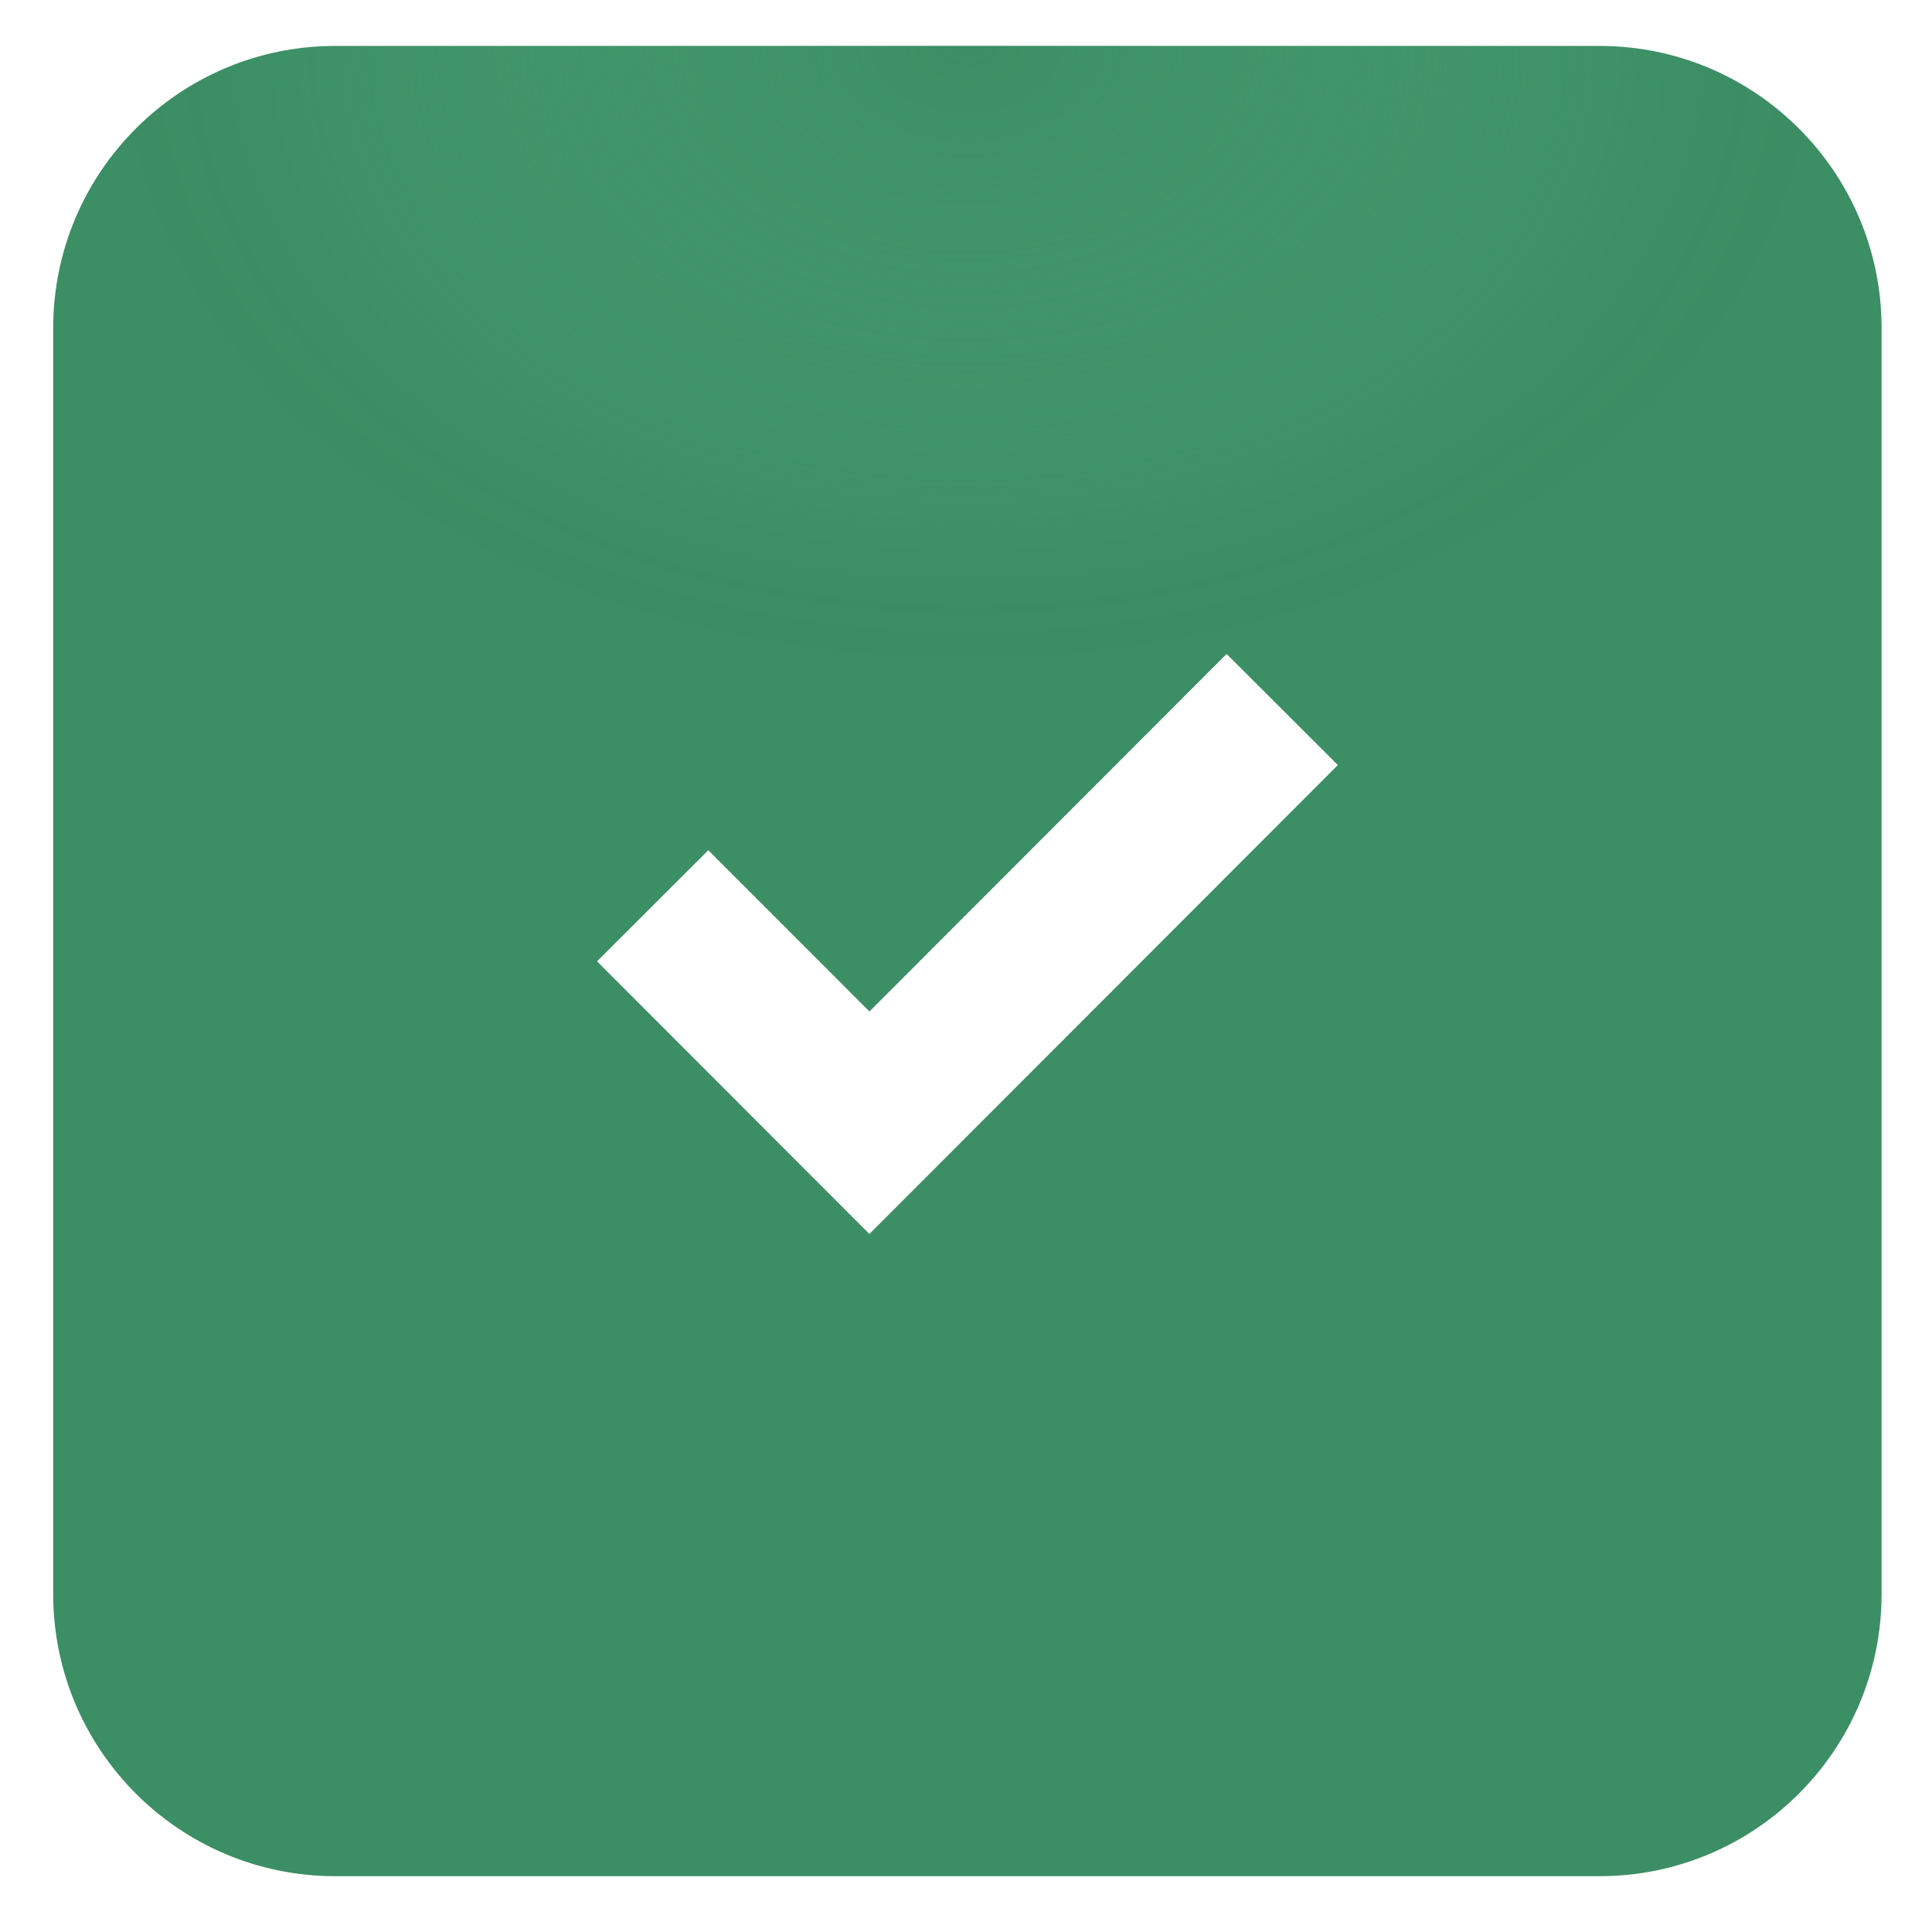
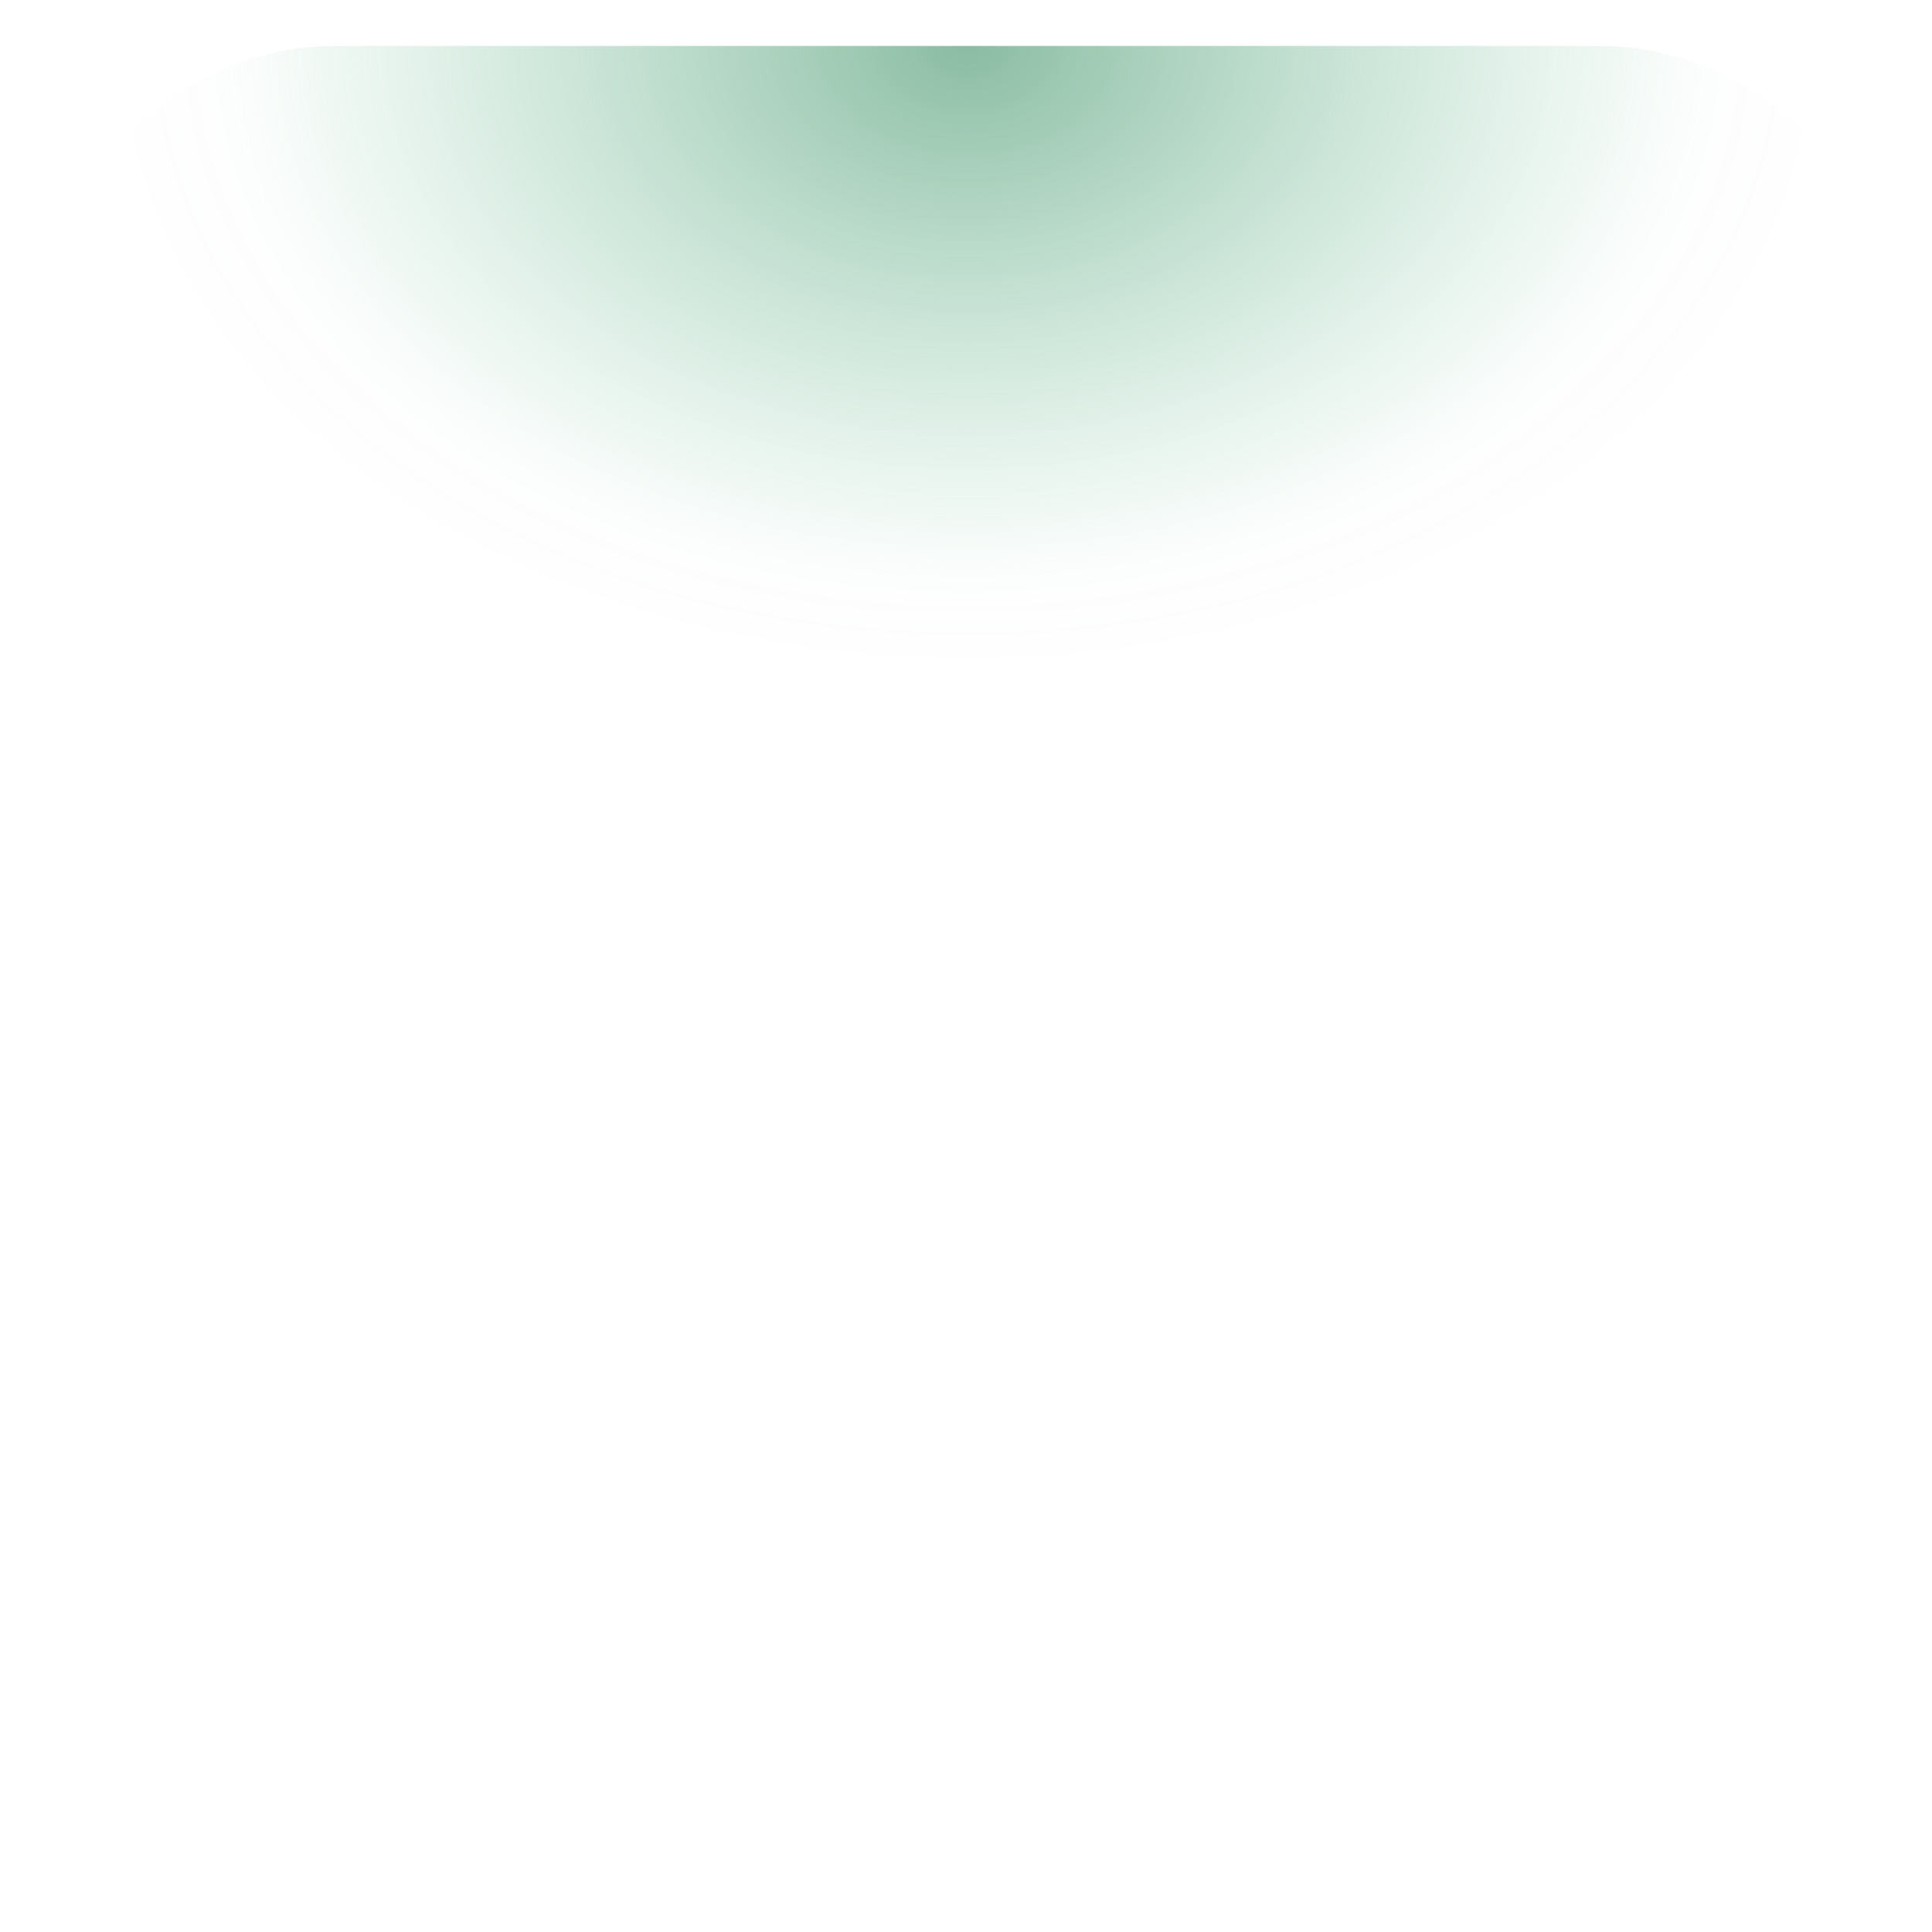
<svg xmlns="http://www.w3.org/2000/svg" width="172" height="172" viewBox="0 0 172 172" fill="none">
  <g filter="url(#filter0_d_121_207)">
-     <path d="M142.412 0.091H29.836C15.973 0.091 4.736 11.34 4.736 25.216V137.905C4.736 151.781 15.973 163.03 29.836 163.03H142.412C156.275 163.03 167.512 151.781 167.512 137.905V25.216C167.512 11.34 156.275 0.091 142.412 0.091Z" fill="url(#paint0_radial_121_207)" />
    <path d="M142.412 0.091H29.836C15.973 0.091 4.736 11.34 4.736 25.216V137.905C4.736 151.781 15.973 163.03 29.836 163.03H142.412C156.275 163.03 167.512 151.781 167.512 137.905V25.216C167.512 11.34 156.275 0.091 142.412 0.091Z" fill="url(#paint1_radial_121_207)" fill-opacity="0.6" />
  </g>
  <path d="M58.105 80.639L77.401 99.954L114.153 63.165" stroke="white" stroke-width="14" />
  <defs>
    <filter id="filter0_d_121_207" x="0.736" y="0.091" width="170.776" height="170.939" filterUnits="userSpaceOnUse" color-interpolation-filters="sRGB">
      <feFlood flood-opacity="0" result="BackgroundImageFix" />
      <feColorMatrix in="SourceAlpha" type="matrix" values="0 0 0 0 0 0 0 0 0 0 0 0 0 0 0 0 0 0 127 0" result="hardAlpha" />
      <feOffset dy="4" />
      <feGaussianBlur stdDeviation="2" />
      <feComposite in2="hardAlpha" operator="out" />
      <feColorMatrix type="matrix" values="0 0 0 0 0 0 0 0 0 0 0 0 0 0 0 0 0 0 0.16 0" />
      <feBlend mode="normal" in2="BackgroundImageFix" result="effect1_dropShadow_121_207" />
      <feBlend mode="normal" in="SourceGraphic" in2="effect1_dropShadow_121_207" result="shape" />
    </filter>
    <radialGradient id="paint0_radial_121_207" cx="0" cy="0" r="1" gradientUnits="userSpaceOnUse" gradientTransform="translate(86.124 81.56) rotate(90) scale(81.469 81.388)">
      <stop stop-color="#3C8E64" />
      <stop offset="1" stop-color="#3C8E64" />
    </radialGradient>
    <radialGradient id="paint1_radial_121_207" cx="0" cy="0" r="1" gradientUnits="userSpaceOnUse" gradientTransform="translate(86.124 0.091) rotate(90) scale(55.517 76.599)">
      <stop stop-color="#3C8E64" />
      <stop offset="0.86" stop-color="#5FBA8B" stop-opacity="0.026" />
      <stop offset="1" stop-color="#26000F" stop-opacity="0" />
    </radialGradient>
  </defs>
</svg>